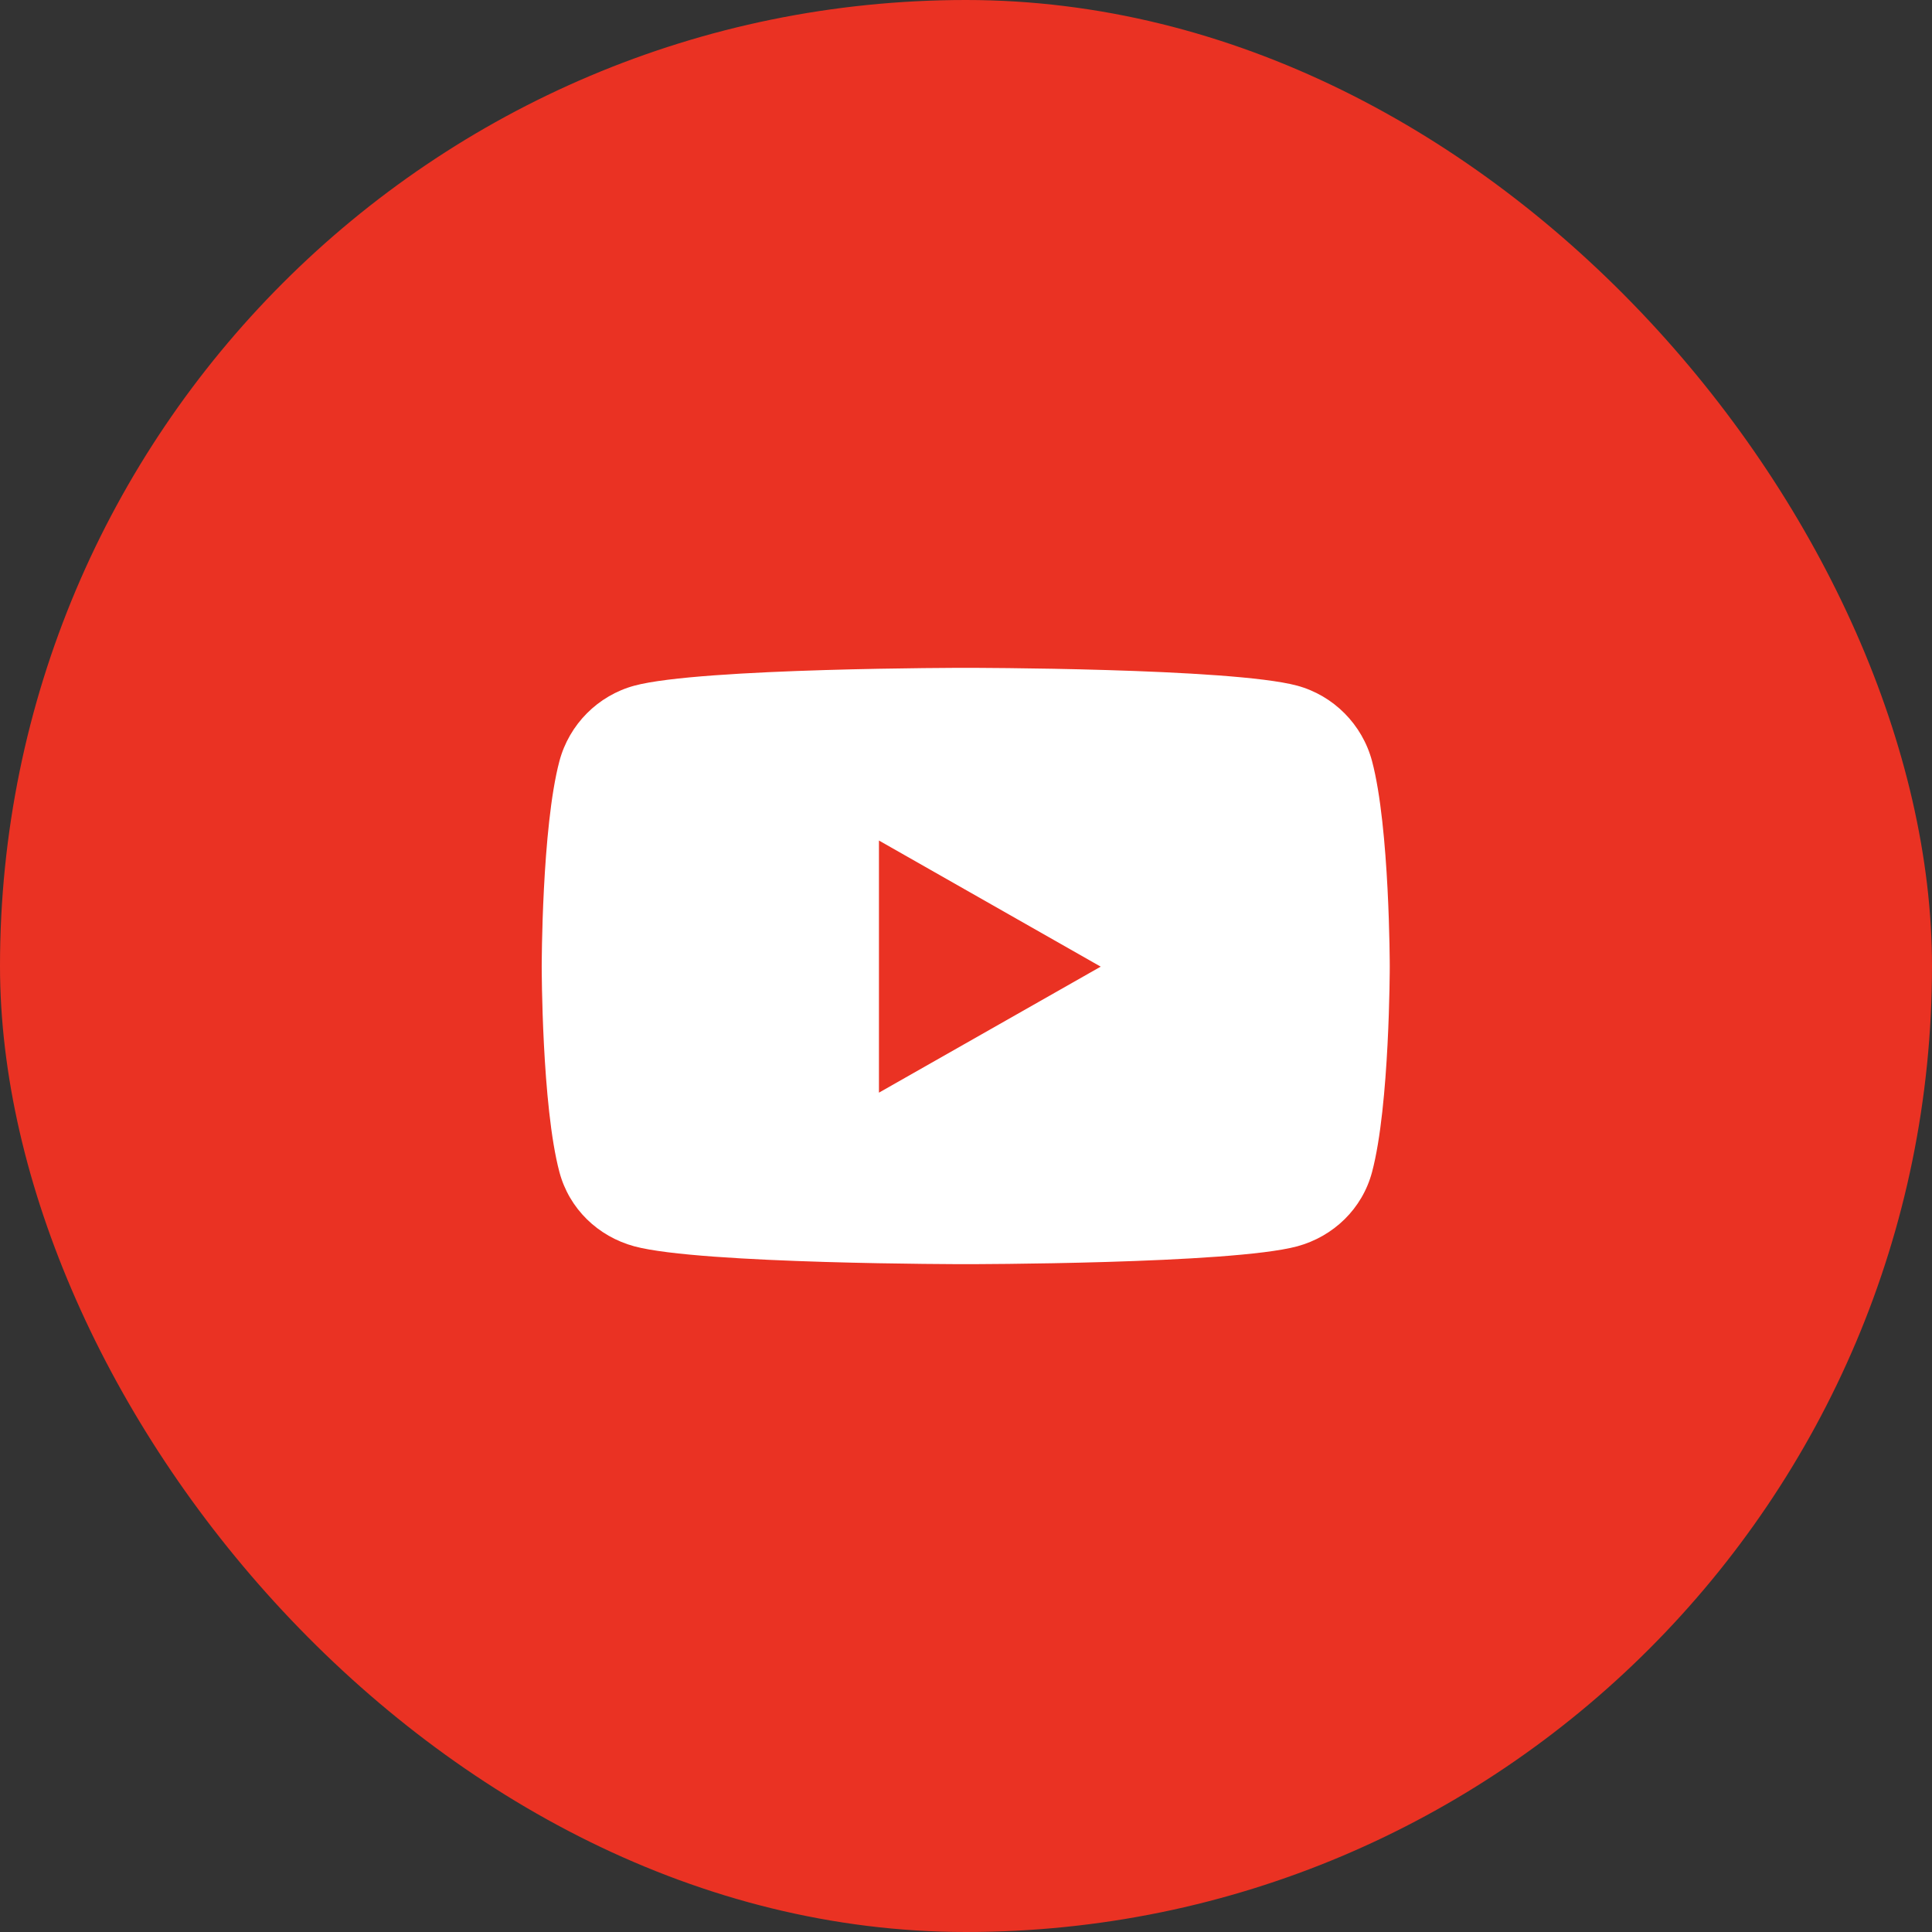
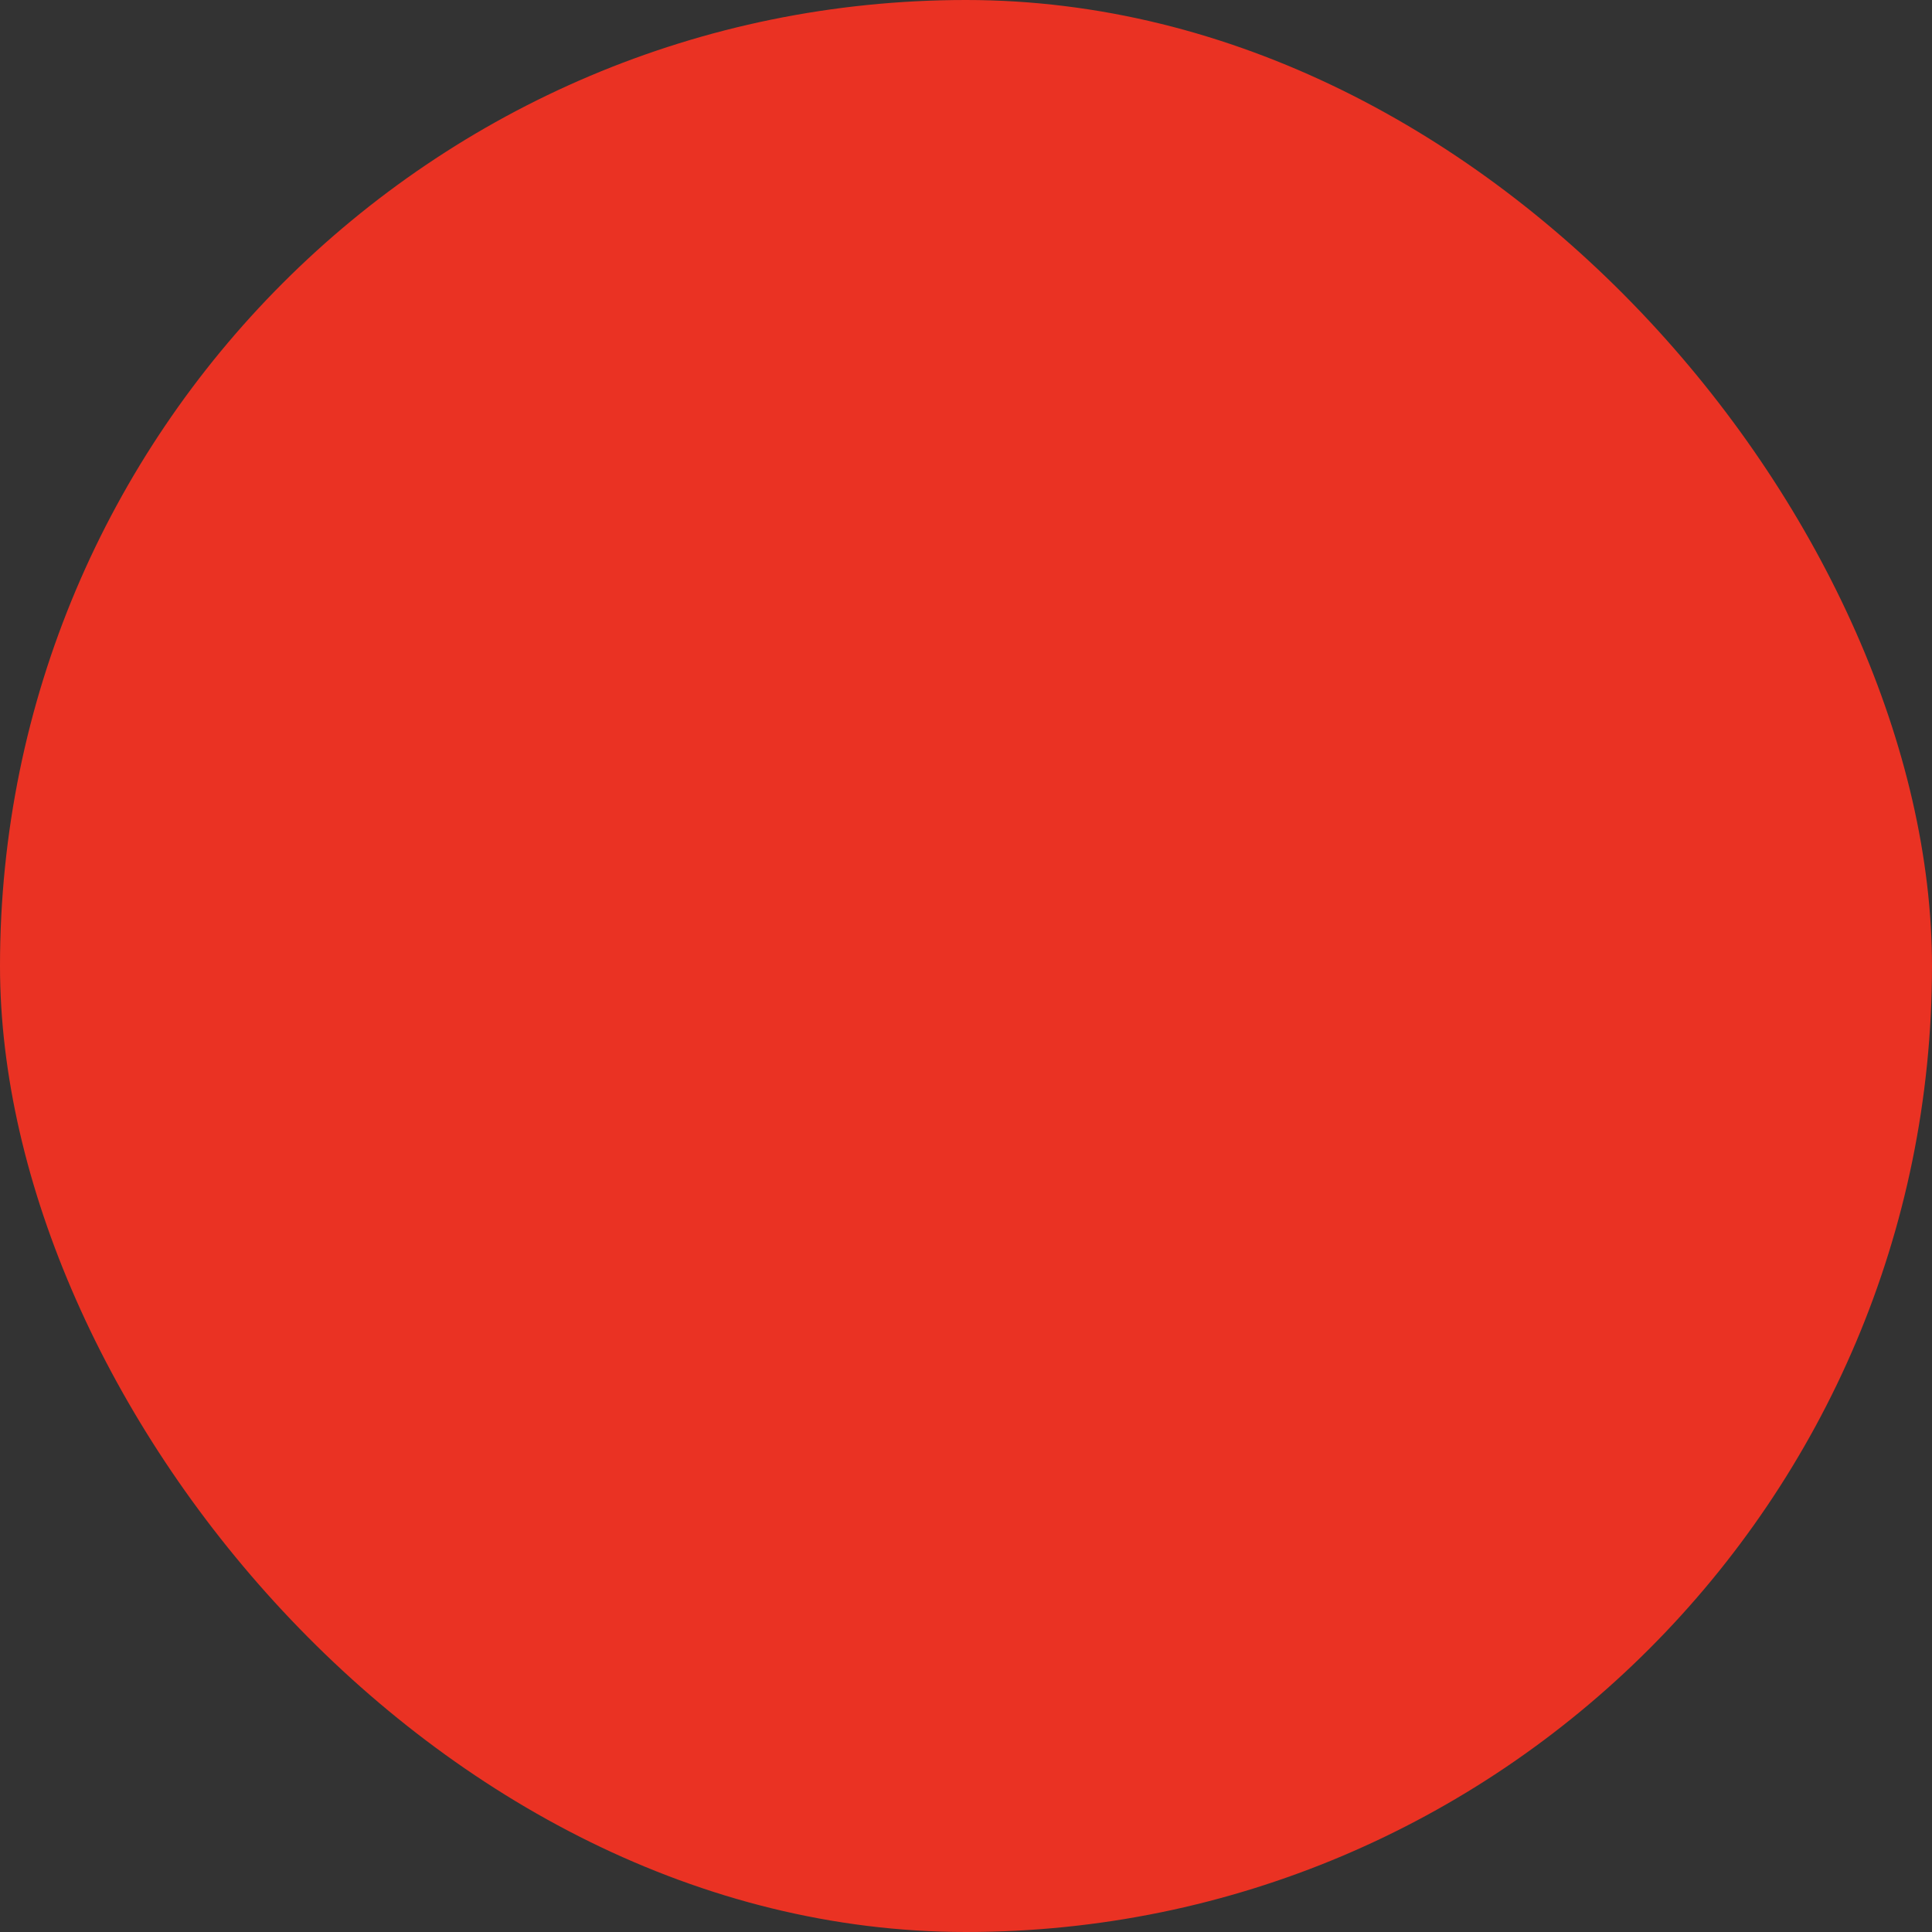
<svg xmlns="http://www.w3.org/2000/svg" width="18" height="18" viewBox="0 0 18 18" fill="none">
  <rect x="0" y="0" width="18" height="18" fill="#333333" stroke="none" />
  <rect width="18" height="18" rx="9" fill="#EA3223" />
-   <path d="M12.783 7.091C12.692 6.749 12.424 6.48 12.085 6.388C11.468 6.222 8.998 6.222 8.998 6.222C8.998 6.222 6.527 6.222 5.911 6.388C5.571 6.48 5.303 6.749 5.212 7.091C5.047 7.712 5.047 9.006 5.047 9.006C5.047 9.006 5.047 10.3 5.212 10.92C5.303 11.262 5.571 11.52 5.911 11.612C6.527 11.778 8.998 11.778 8.998 11.778C8.998 11.778 11.468 11.778 12.085 11.612C12.424 11.52 12.692 11.262 12.783 10.92C12.948 10.3 12.948 9.006 12.948 9.006C12.948 9.006 12.948 7.712 12.783 7.091ZM8.189 10.18L8.189 7.831L10.255 9.006L8.189 10.18Z" fill="white" />
</svg>